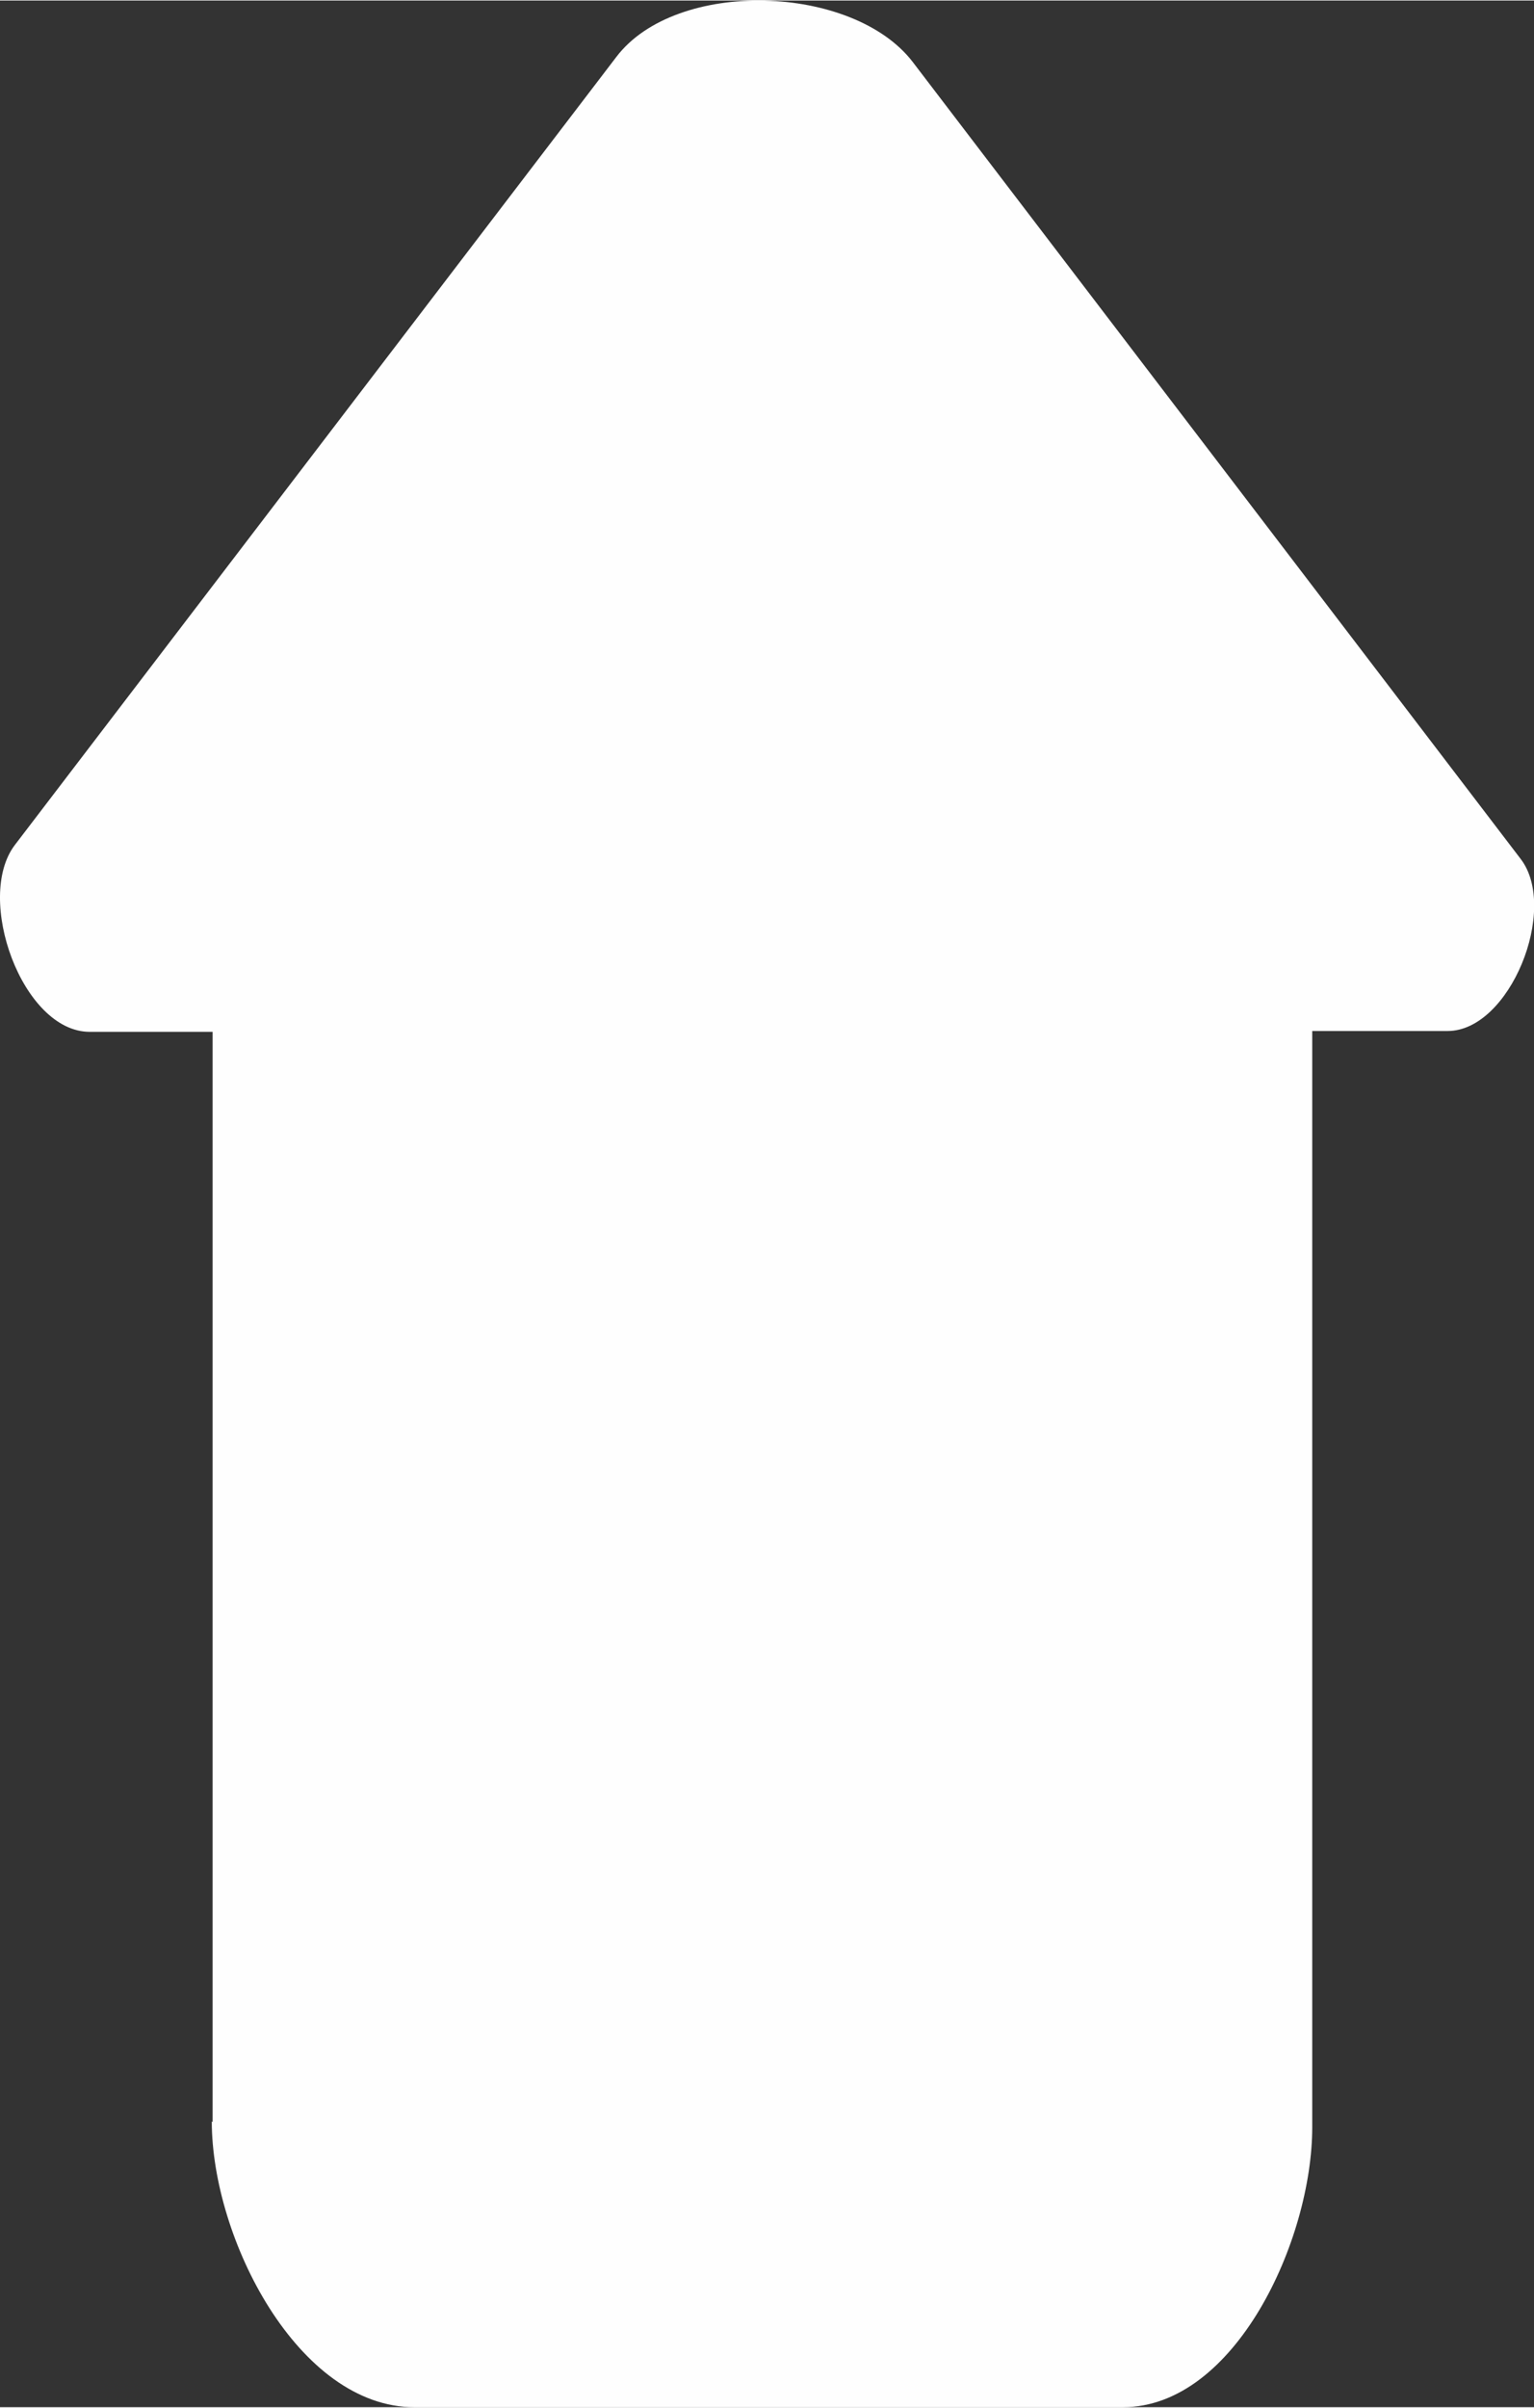
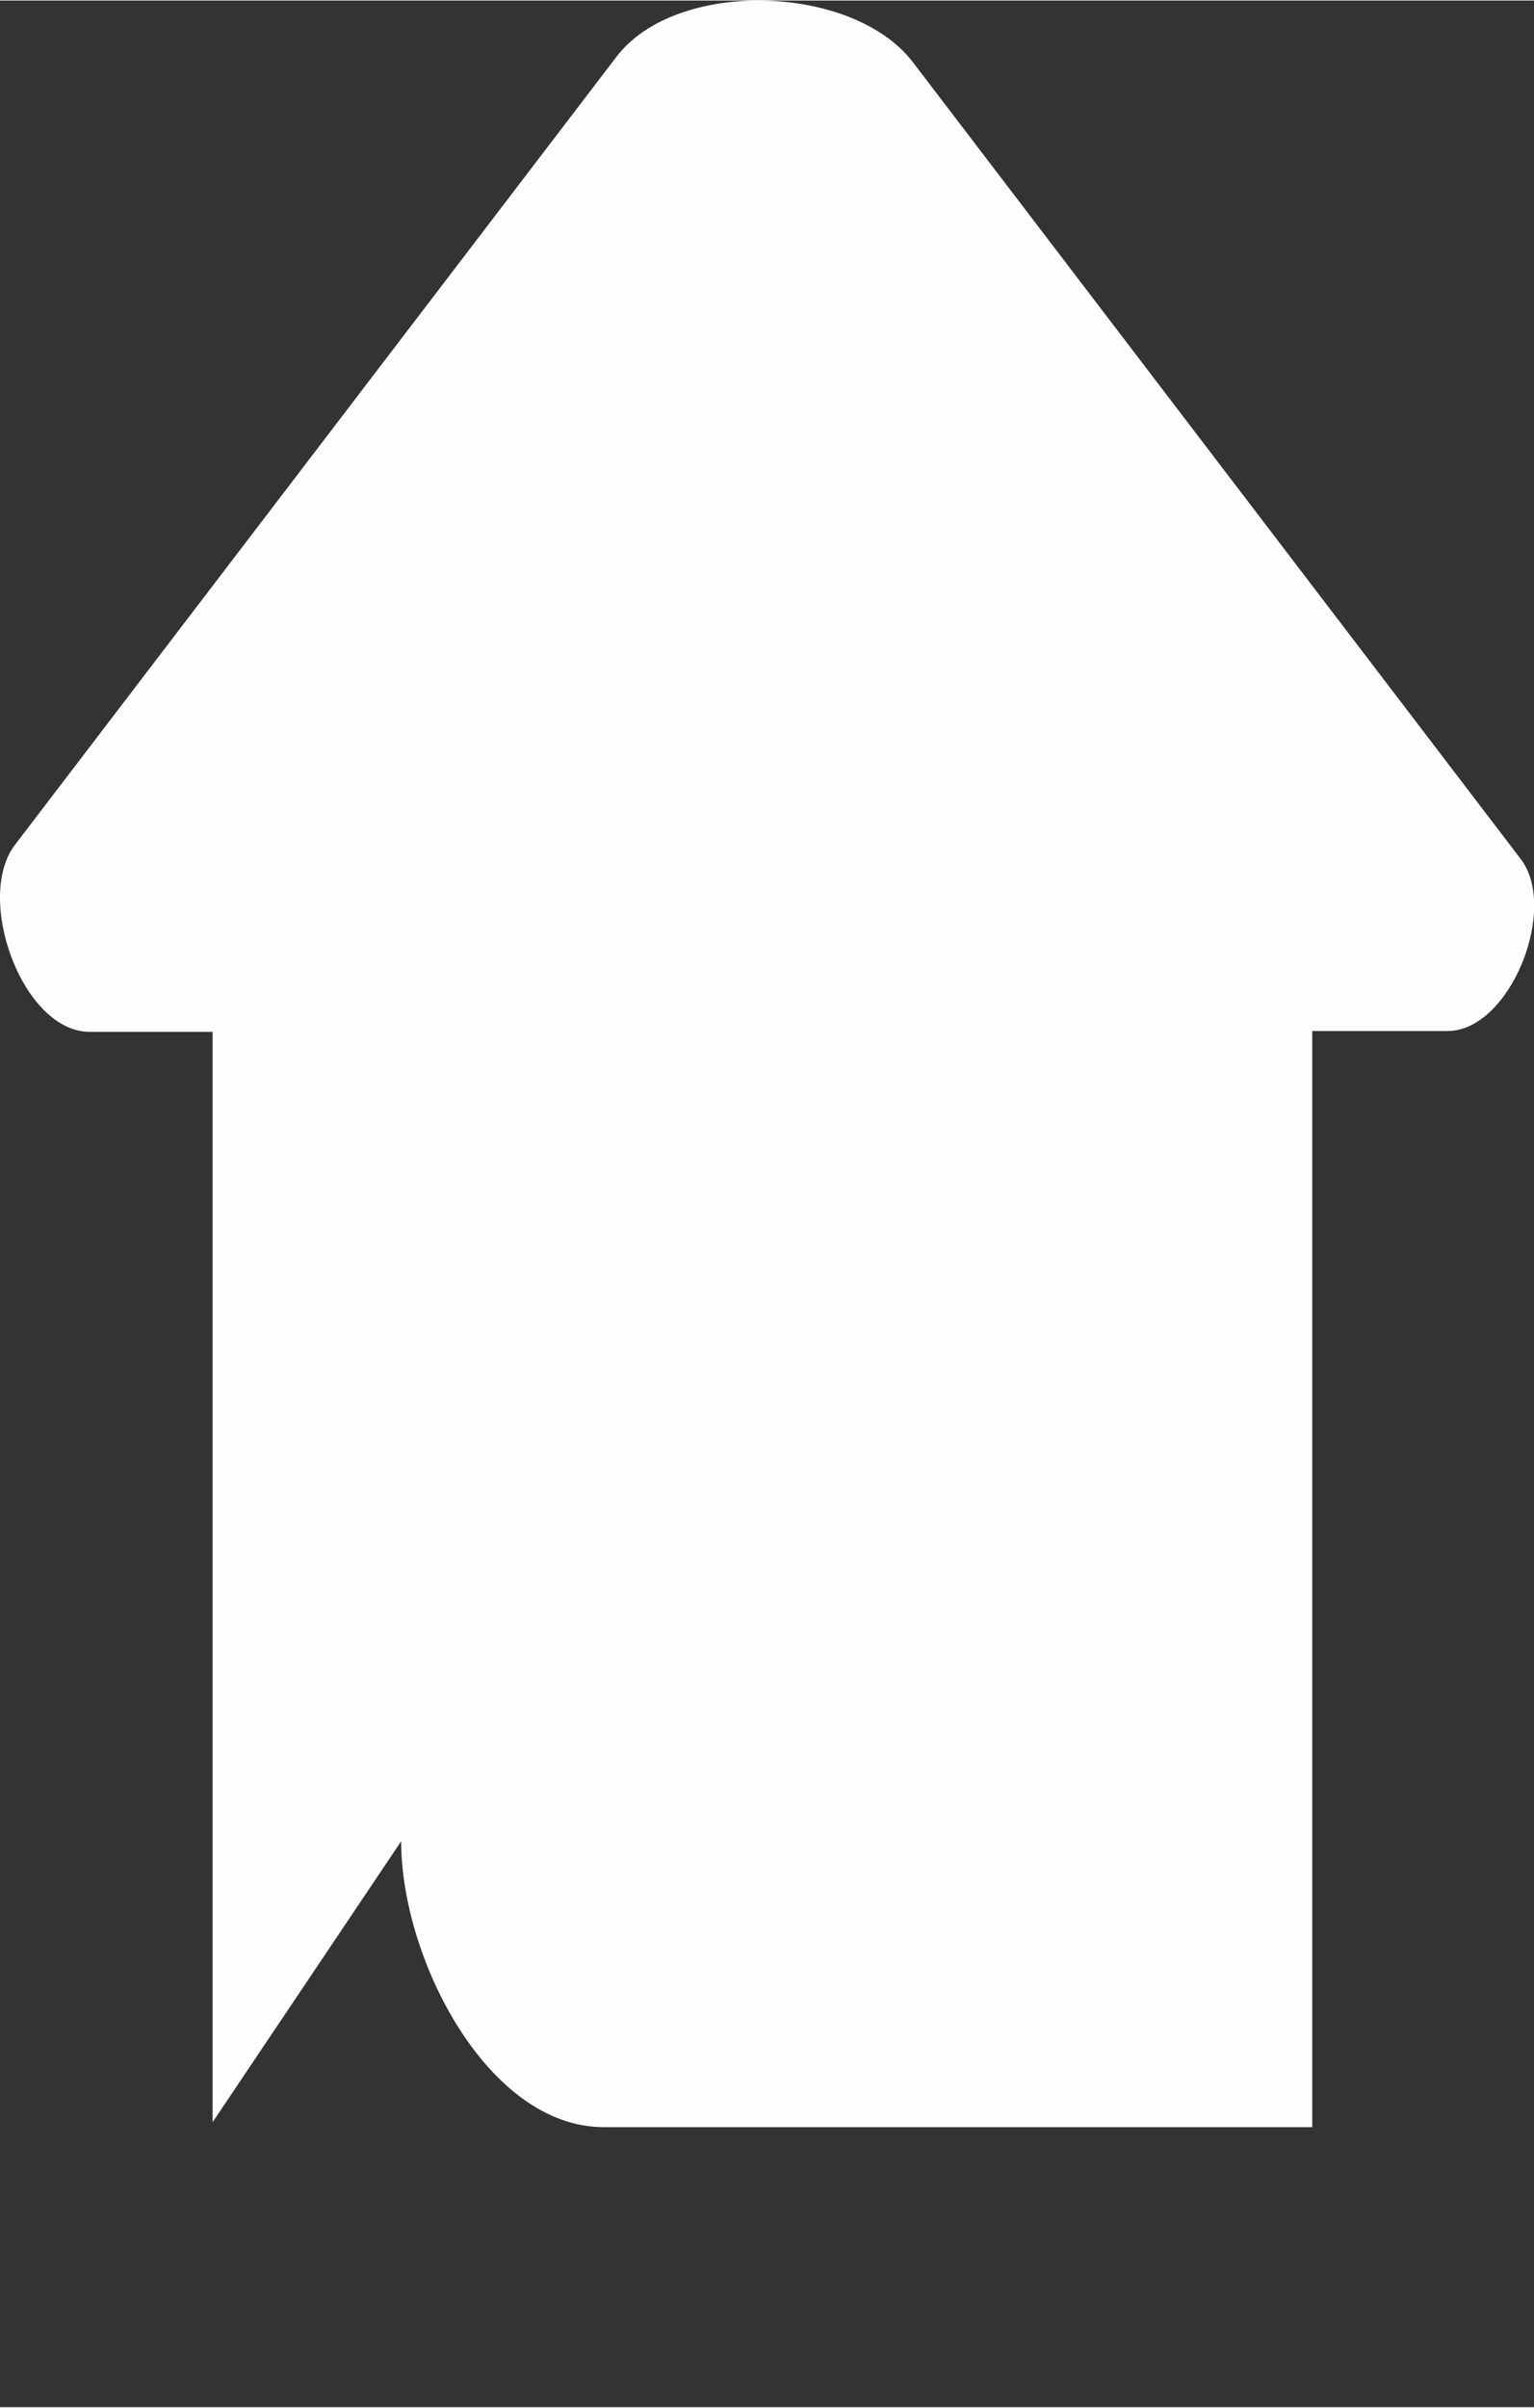
<svg xmlns="http://www.w3.org/2000/svg" xml:space="preserve" width="51px" height="80px" style="shape-rendering:geometricPrecision; text-rendering:geometricPrecision; image-rendering:optimizeQuality; fill-rule:evenodd; clip-rule:evenodd" viewBox="0 0 1.847 2.896">
  <rect x="0" y="0" width="1.847" height="2.896" fill="#333333" stroke="none" />
  <defs>
    <style type="text/css">
   
    .fil0 {fill:#FEFEFE;fill-rule:nonzero}
   
  </style>
  </defs>
  <g id="Ebene_x0020_1">
-     <path class="fil0" d="M0.256 2.553l0 -1.312 -0.148 0c-0.081,0 -0.139,-0.161 -0.09,-0.225l0.724 -0.948c0.072,-0.095 0.285,-0.088 0.357,0.006l0.732 0.959c0.046,0.06 -0.013,0.207 -0.088,0.207l-0.163 0 0 1.319c0,0.136 -0.093,0.337 -0.228,0.337l-0.853 0c-0.14,0 -0.244,-0.203 -0.244,-0.344z" />
+     <path class="fil0" d="M0.256 2.553l0 -1.312 -0.148 0c-0.081,0 -0.139,-0.161 -0.09,-0.225l0.724 -0.948c0.072,-0.095 0.285,-0.088 0.357,0.006l0.732 0.959c0.046,0.06 -0.013,0.207 -0.088,0.207l-0.163 0 0 1.319l-0.853 0c-0.14,0 -0.244,-0.203 -0.244,-0.344z" />
  </g>
</svg>